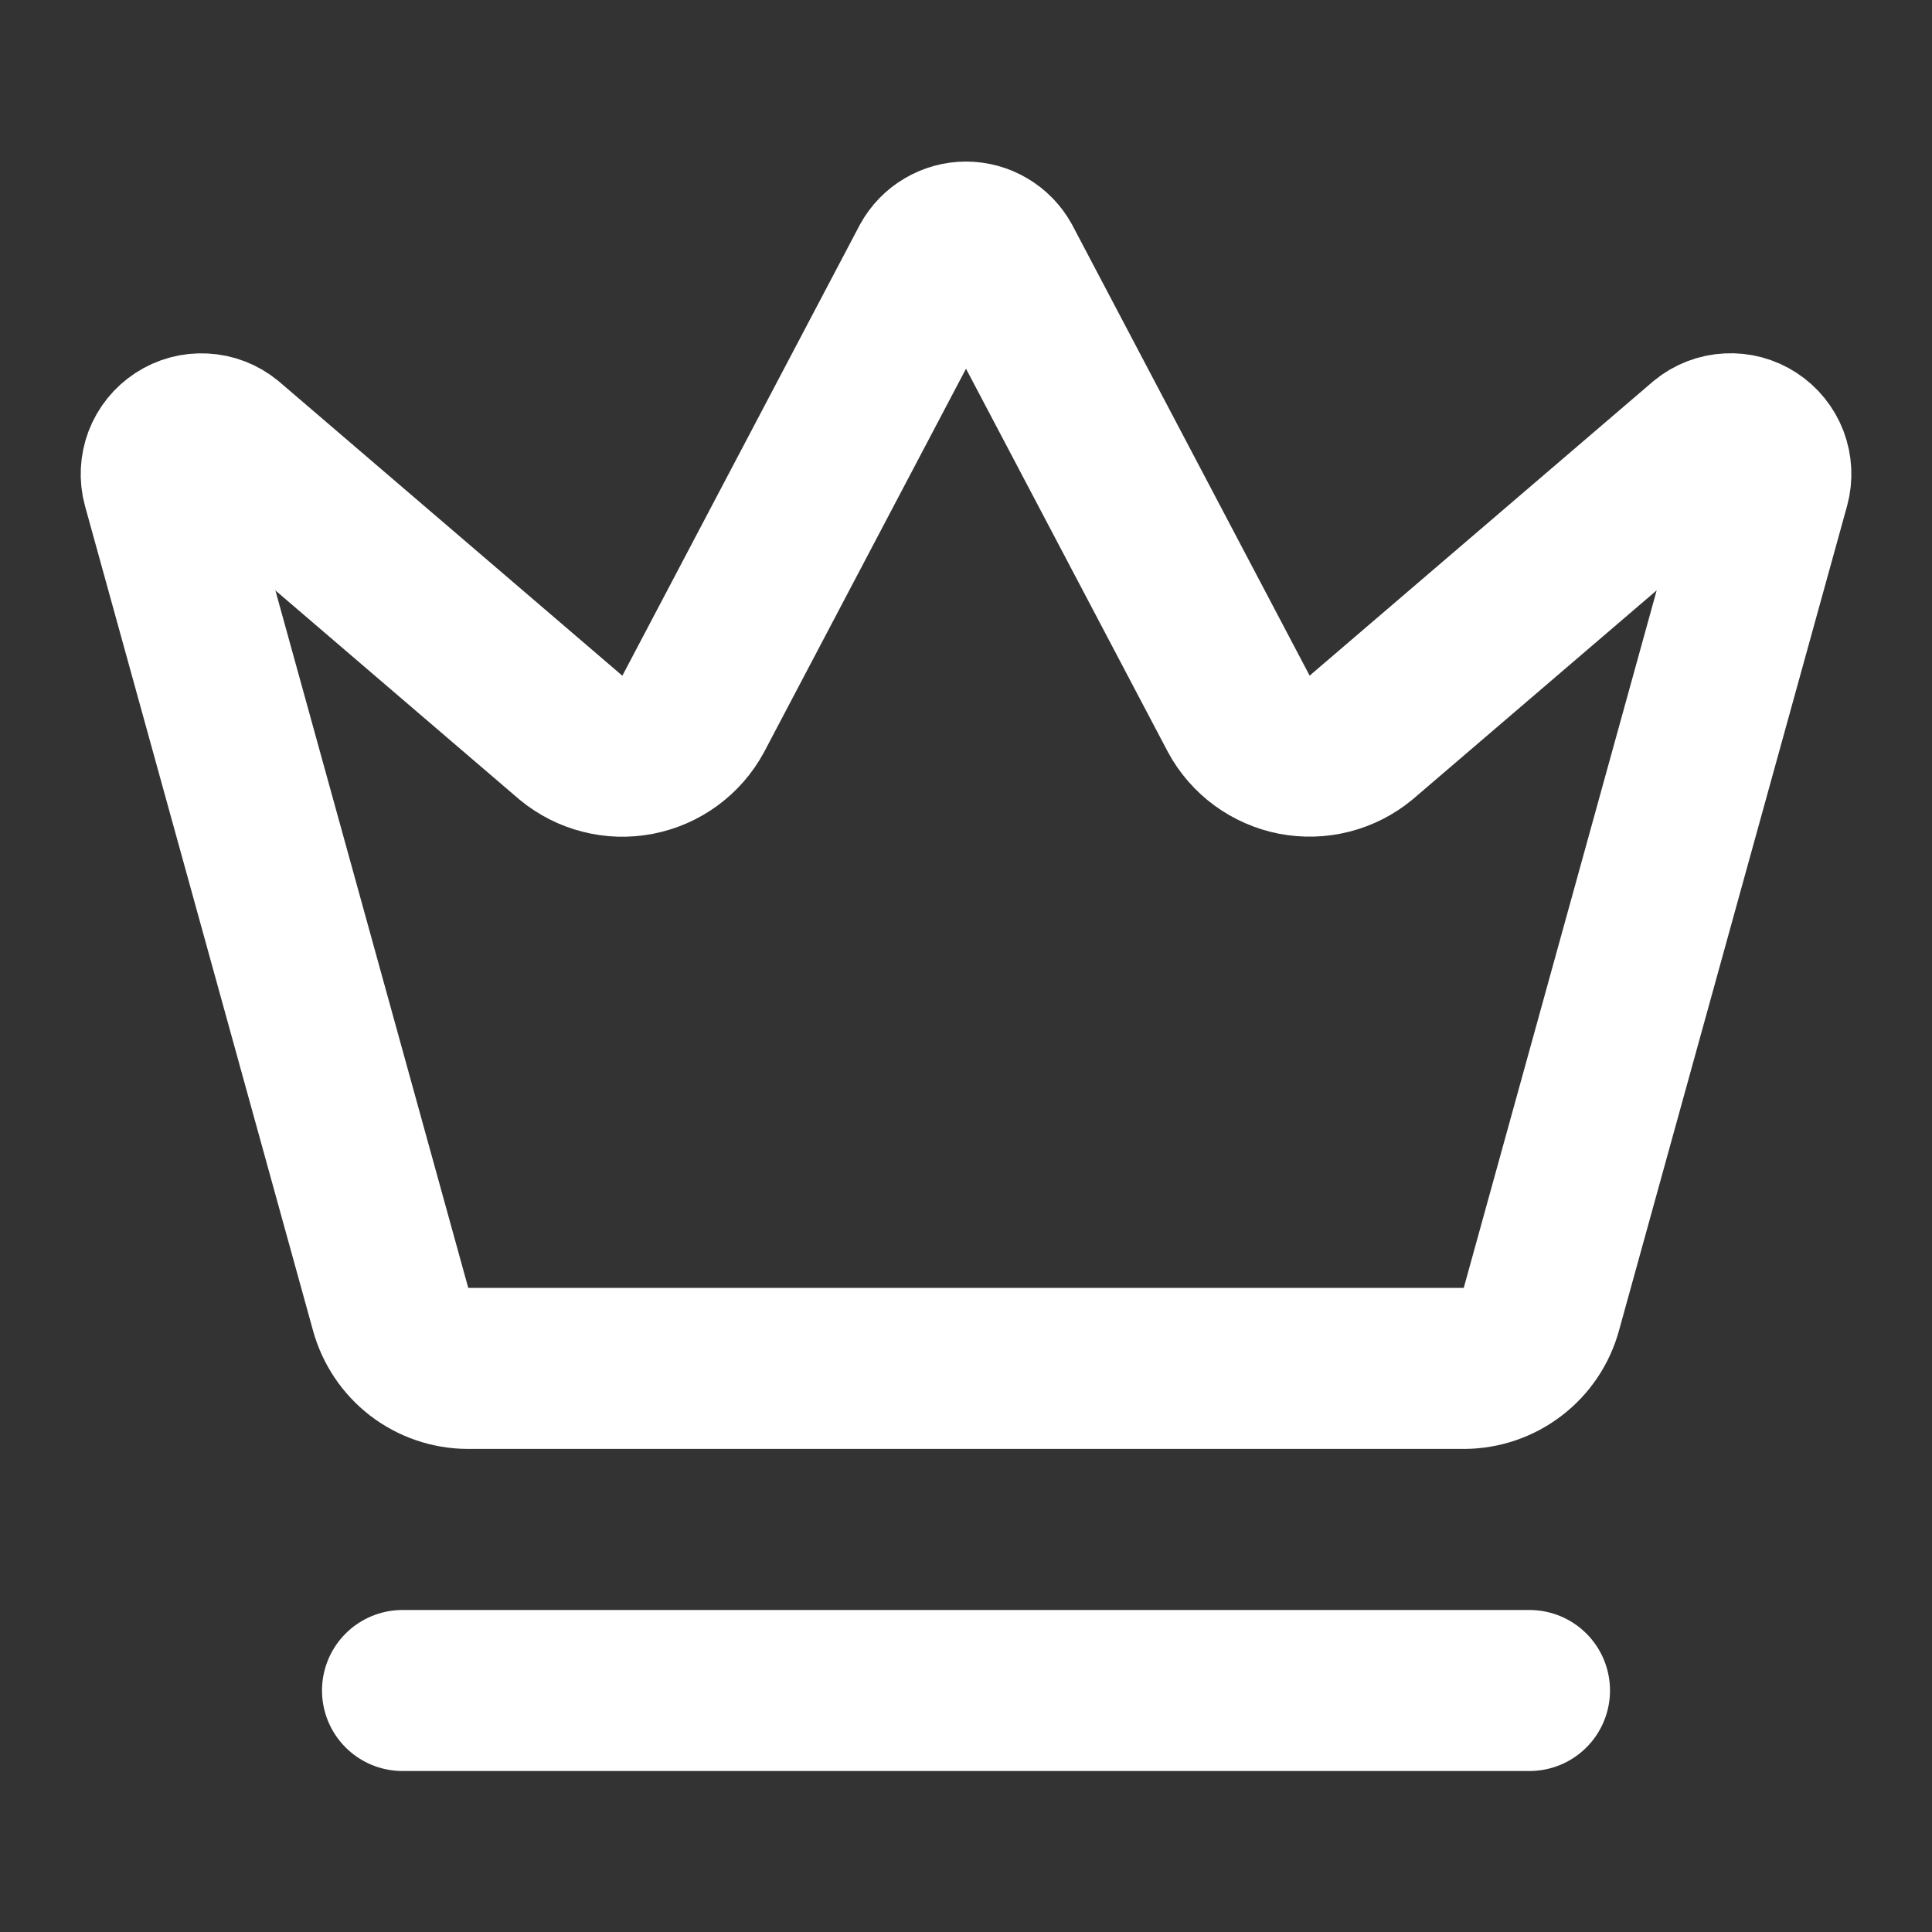
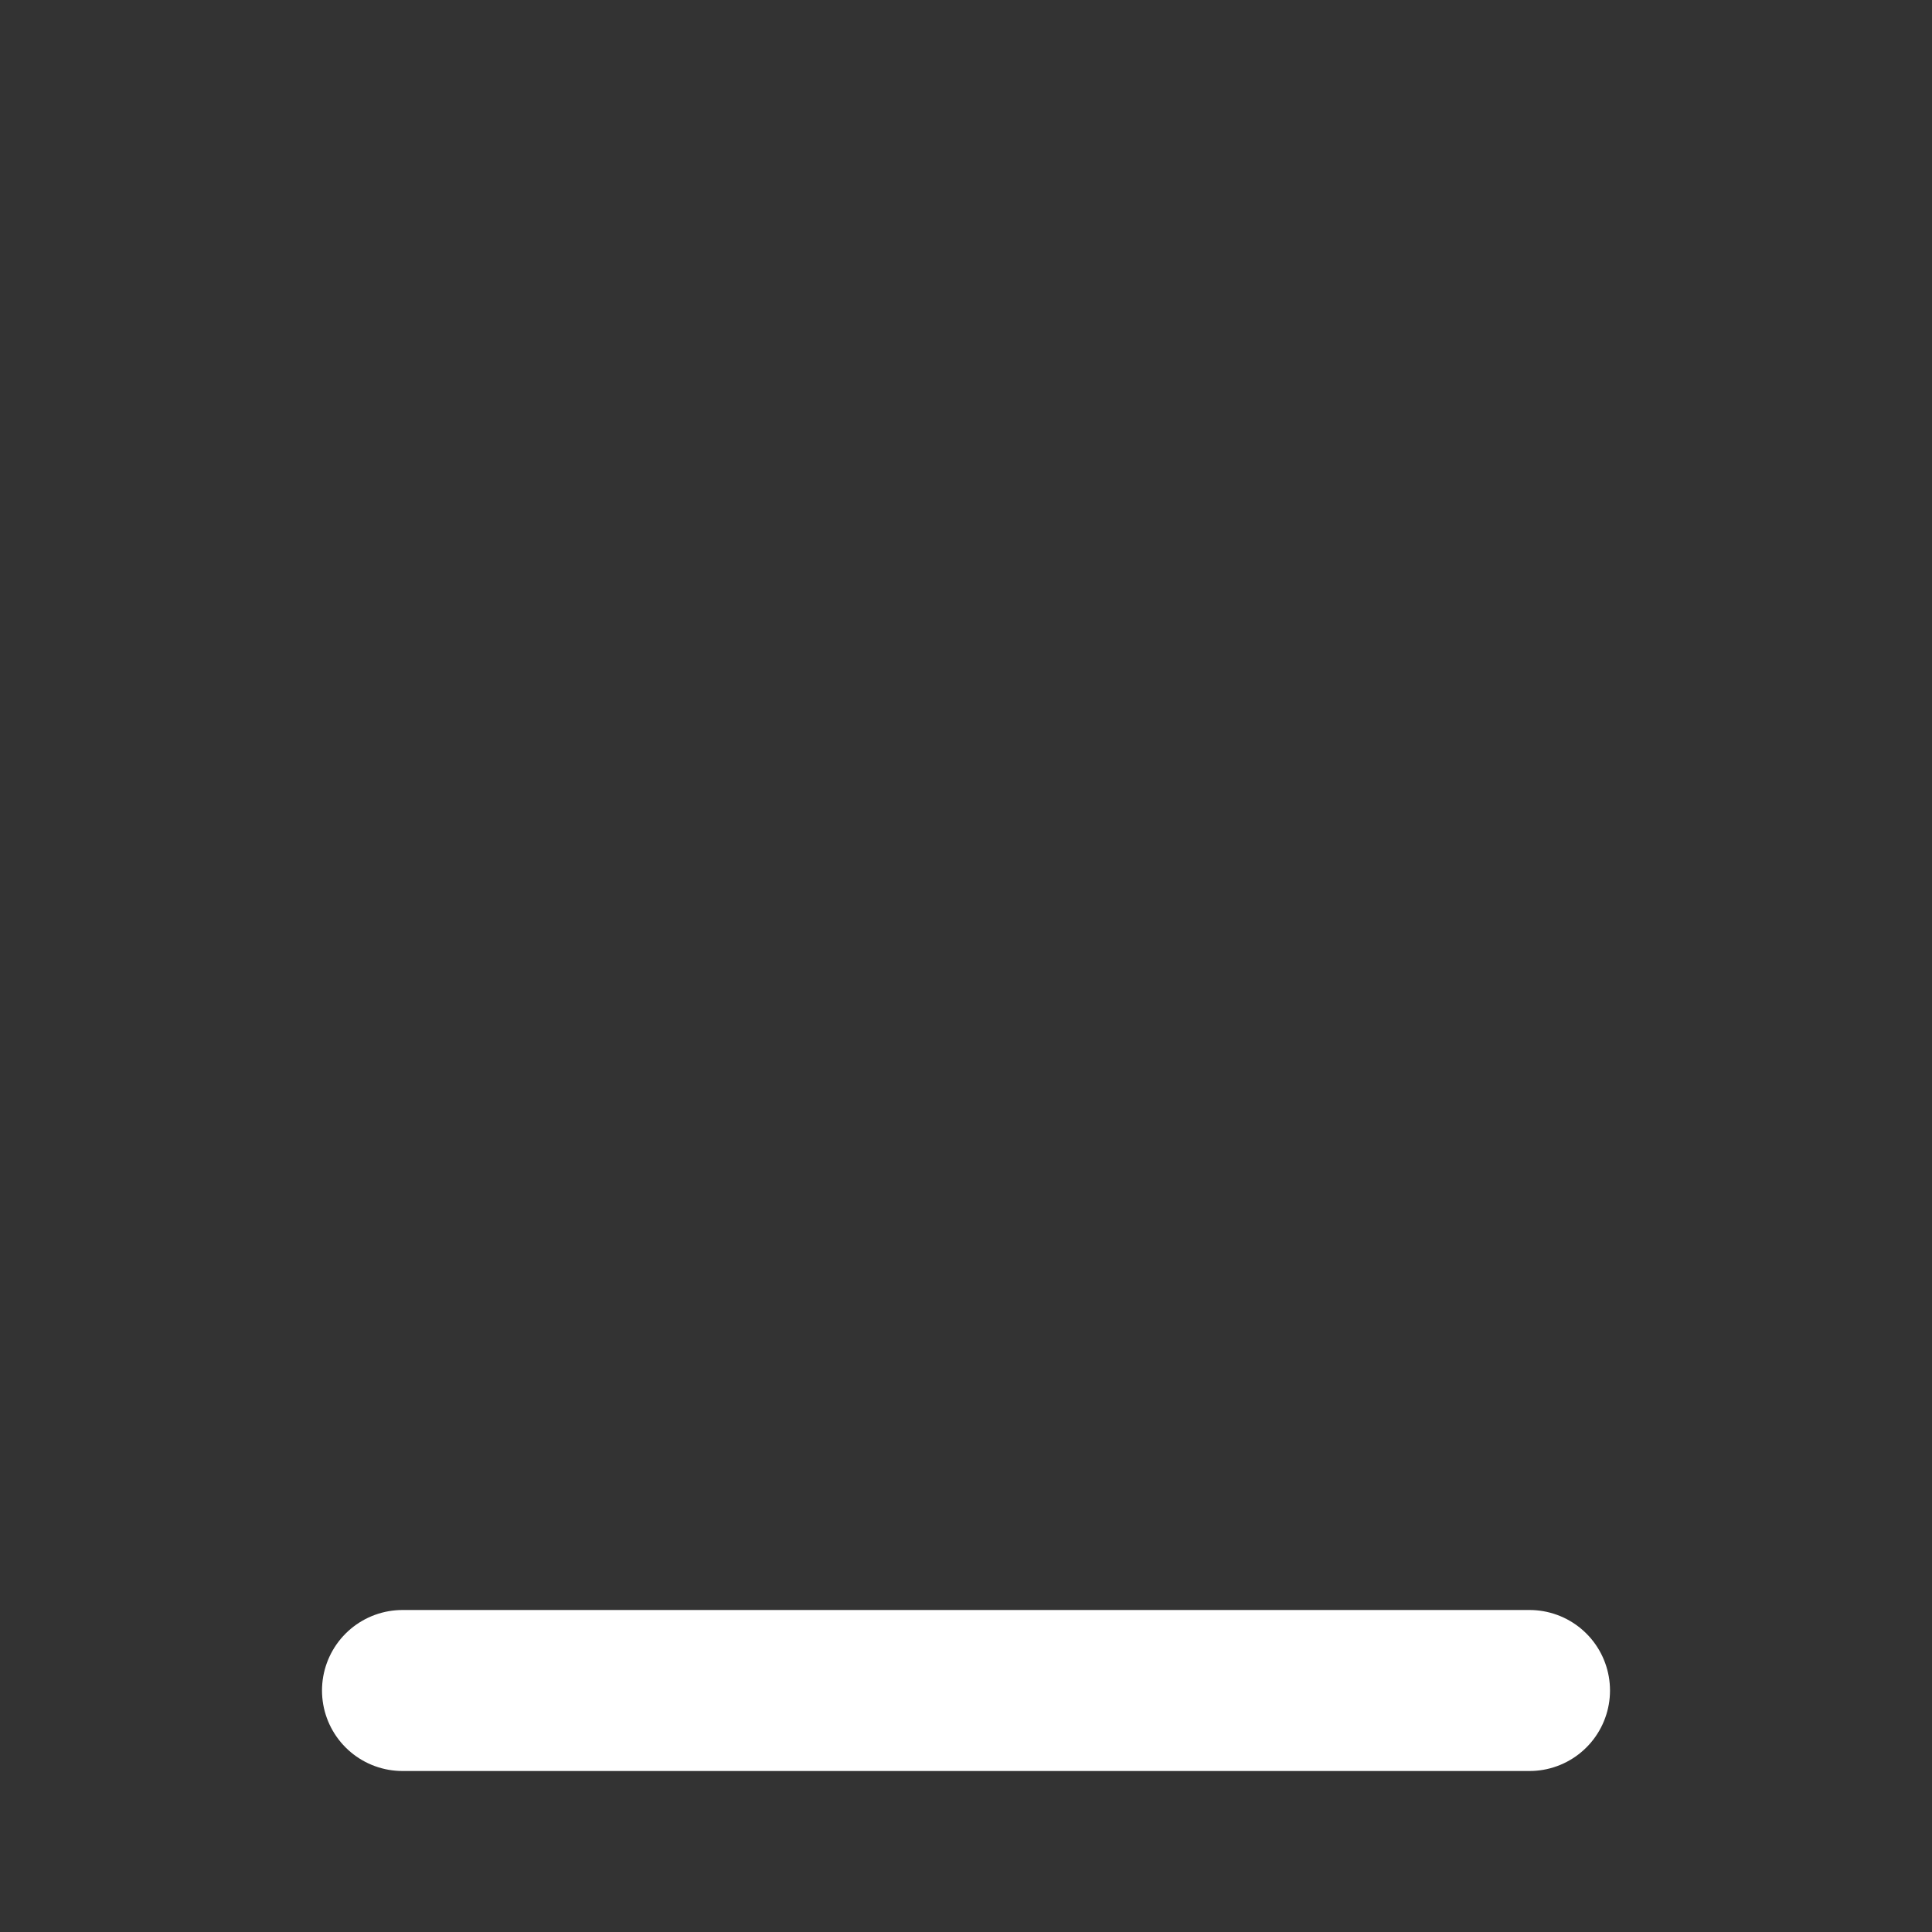
<svg xmlns="http://www.w3.org/2000/svg" width="24" height="24" viewBox="0 0 24 24" fill="none">
  <rect x="0" y="0" width="24" height="24" fill="#333333" stroke="none" />
-   <path d="M11.562 3.266C11.605 3.188 11.668 3.122 11.746 3.077C11.823 3.031 11.91 3.007 12 3.007C12.089 3.007 12.177 3.031 12.254 3.077C12.331 3.122 12.395 3.188 12.438 3.266L15.39 8.87C15.46 9 15.559 9.113 15.678 9.2C15.797 9.287 15.934 9.347 16.078 9.375C16.224 9.403 16.373 9.399 16.516 9.362C16.659 9.326 16.792 9.258 16.906 9.164L21.183 5.5C21.265 5.433 21.366 5.394 21.472 5.389C21.578 5.383 21.682 5.411 21.771 5.469C21.86 5.527 21.928 5.611 21.966 5.71C22.003 5.809 22.009 5.917 21.981 6.019L19.147 16.265C19.089 16.475 18.965 16.66 18.792 16.792C18.619 16.925 18.408 16.997 18.191 16.999H5.81C5.592 16.998 5.381 16.925 5.208 16.793C5.036 16.66 4.911 16.475 4.853 16.265L2.02 6.02C1.992 5.918 1.998 5.81 2.035 5.711C2.073 5.612 2.141 5.528 2.23 5.47C2.319 5.412 2.423 5.384 2.529 5.39C2.635 5.395 2.736 5.434 2.818 5.501L7.094 9.165C7.208 9.259 7.341 9.327 7.484 9.363C7.627 9.4 7.776 9.404 7.921 9.376C8.066 9.348 8.203 9.288 8.322 9.201C8.441 9.114 8.54 9.001 8.61 8.871L11.562 3.266Z" stroke="white" stroke-width="2" stroke-linecap="round" stroke-linejoin="round" />
  <path d="M5 21H19" stroke="white" stroke-width="2" stroke-linecap="round" stroke-linejoin="round" />
</svg>